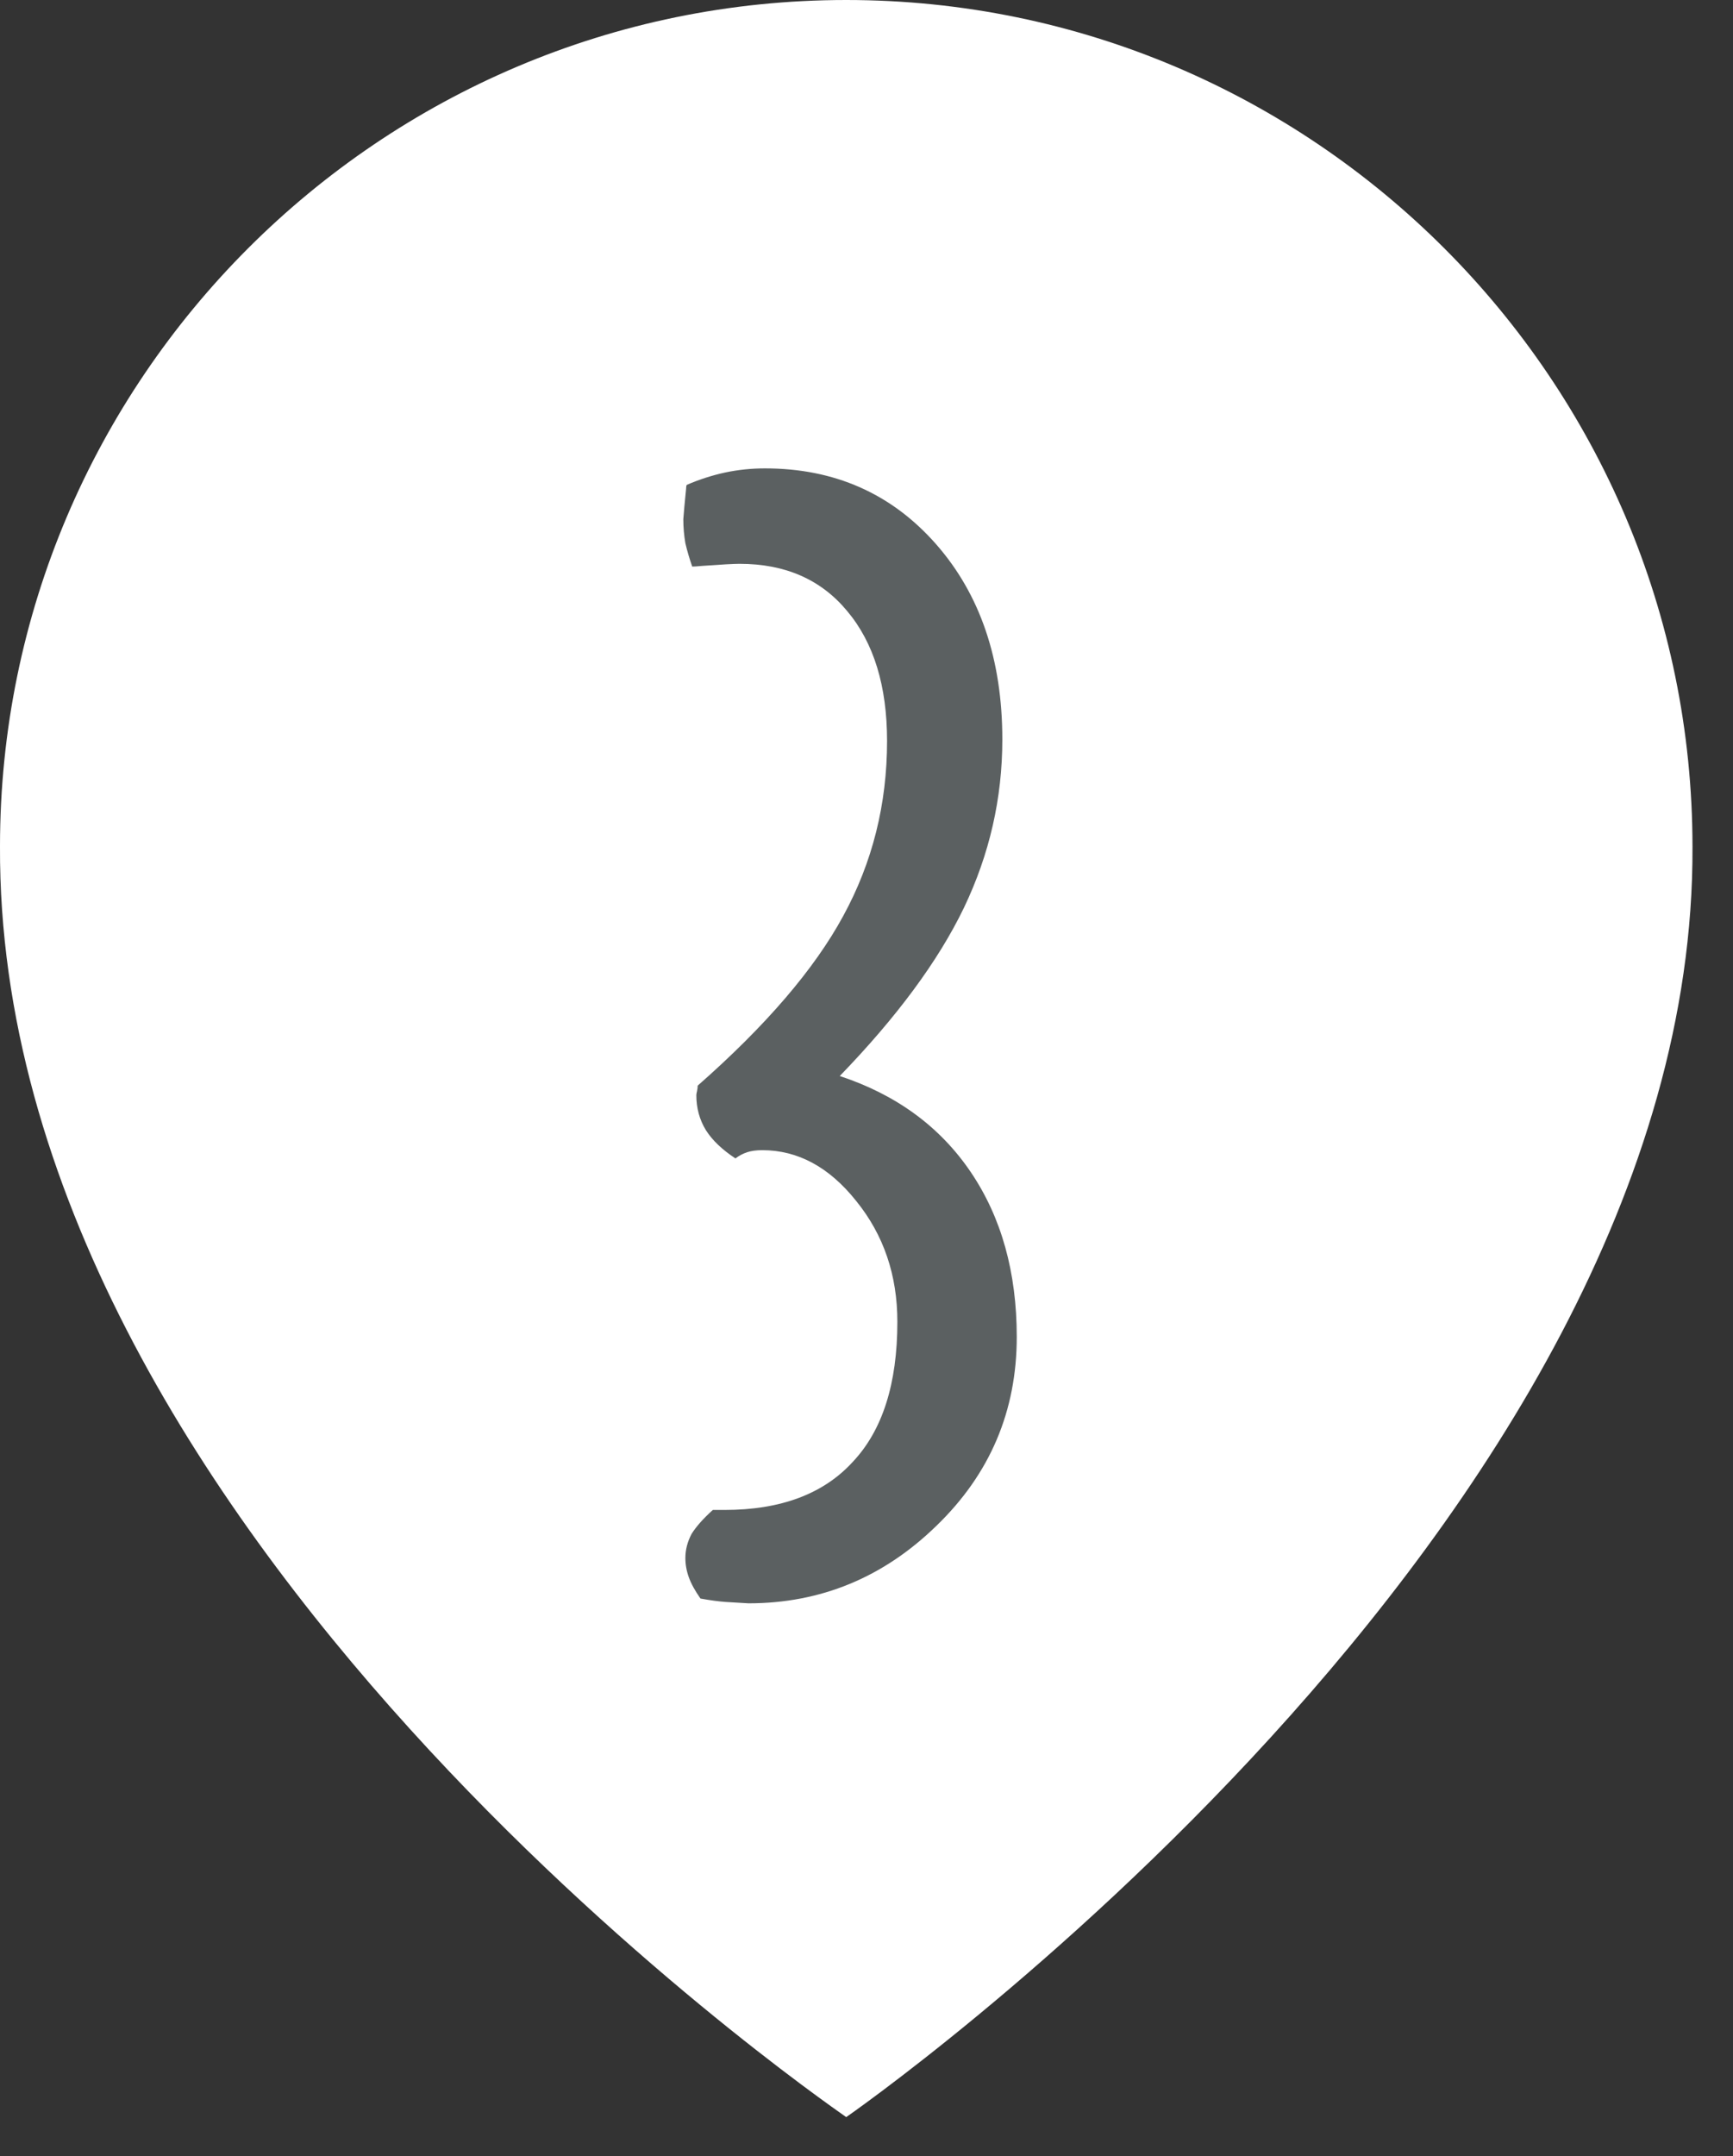
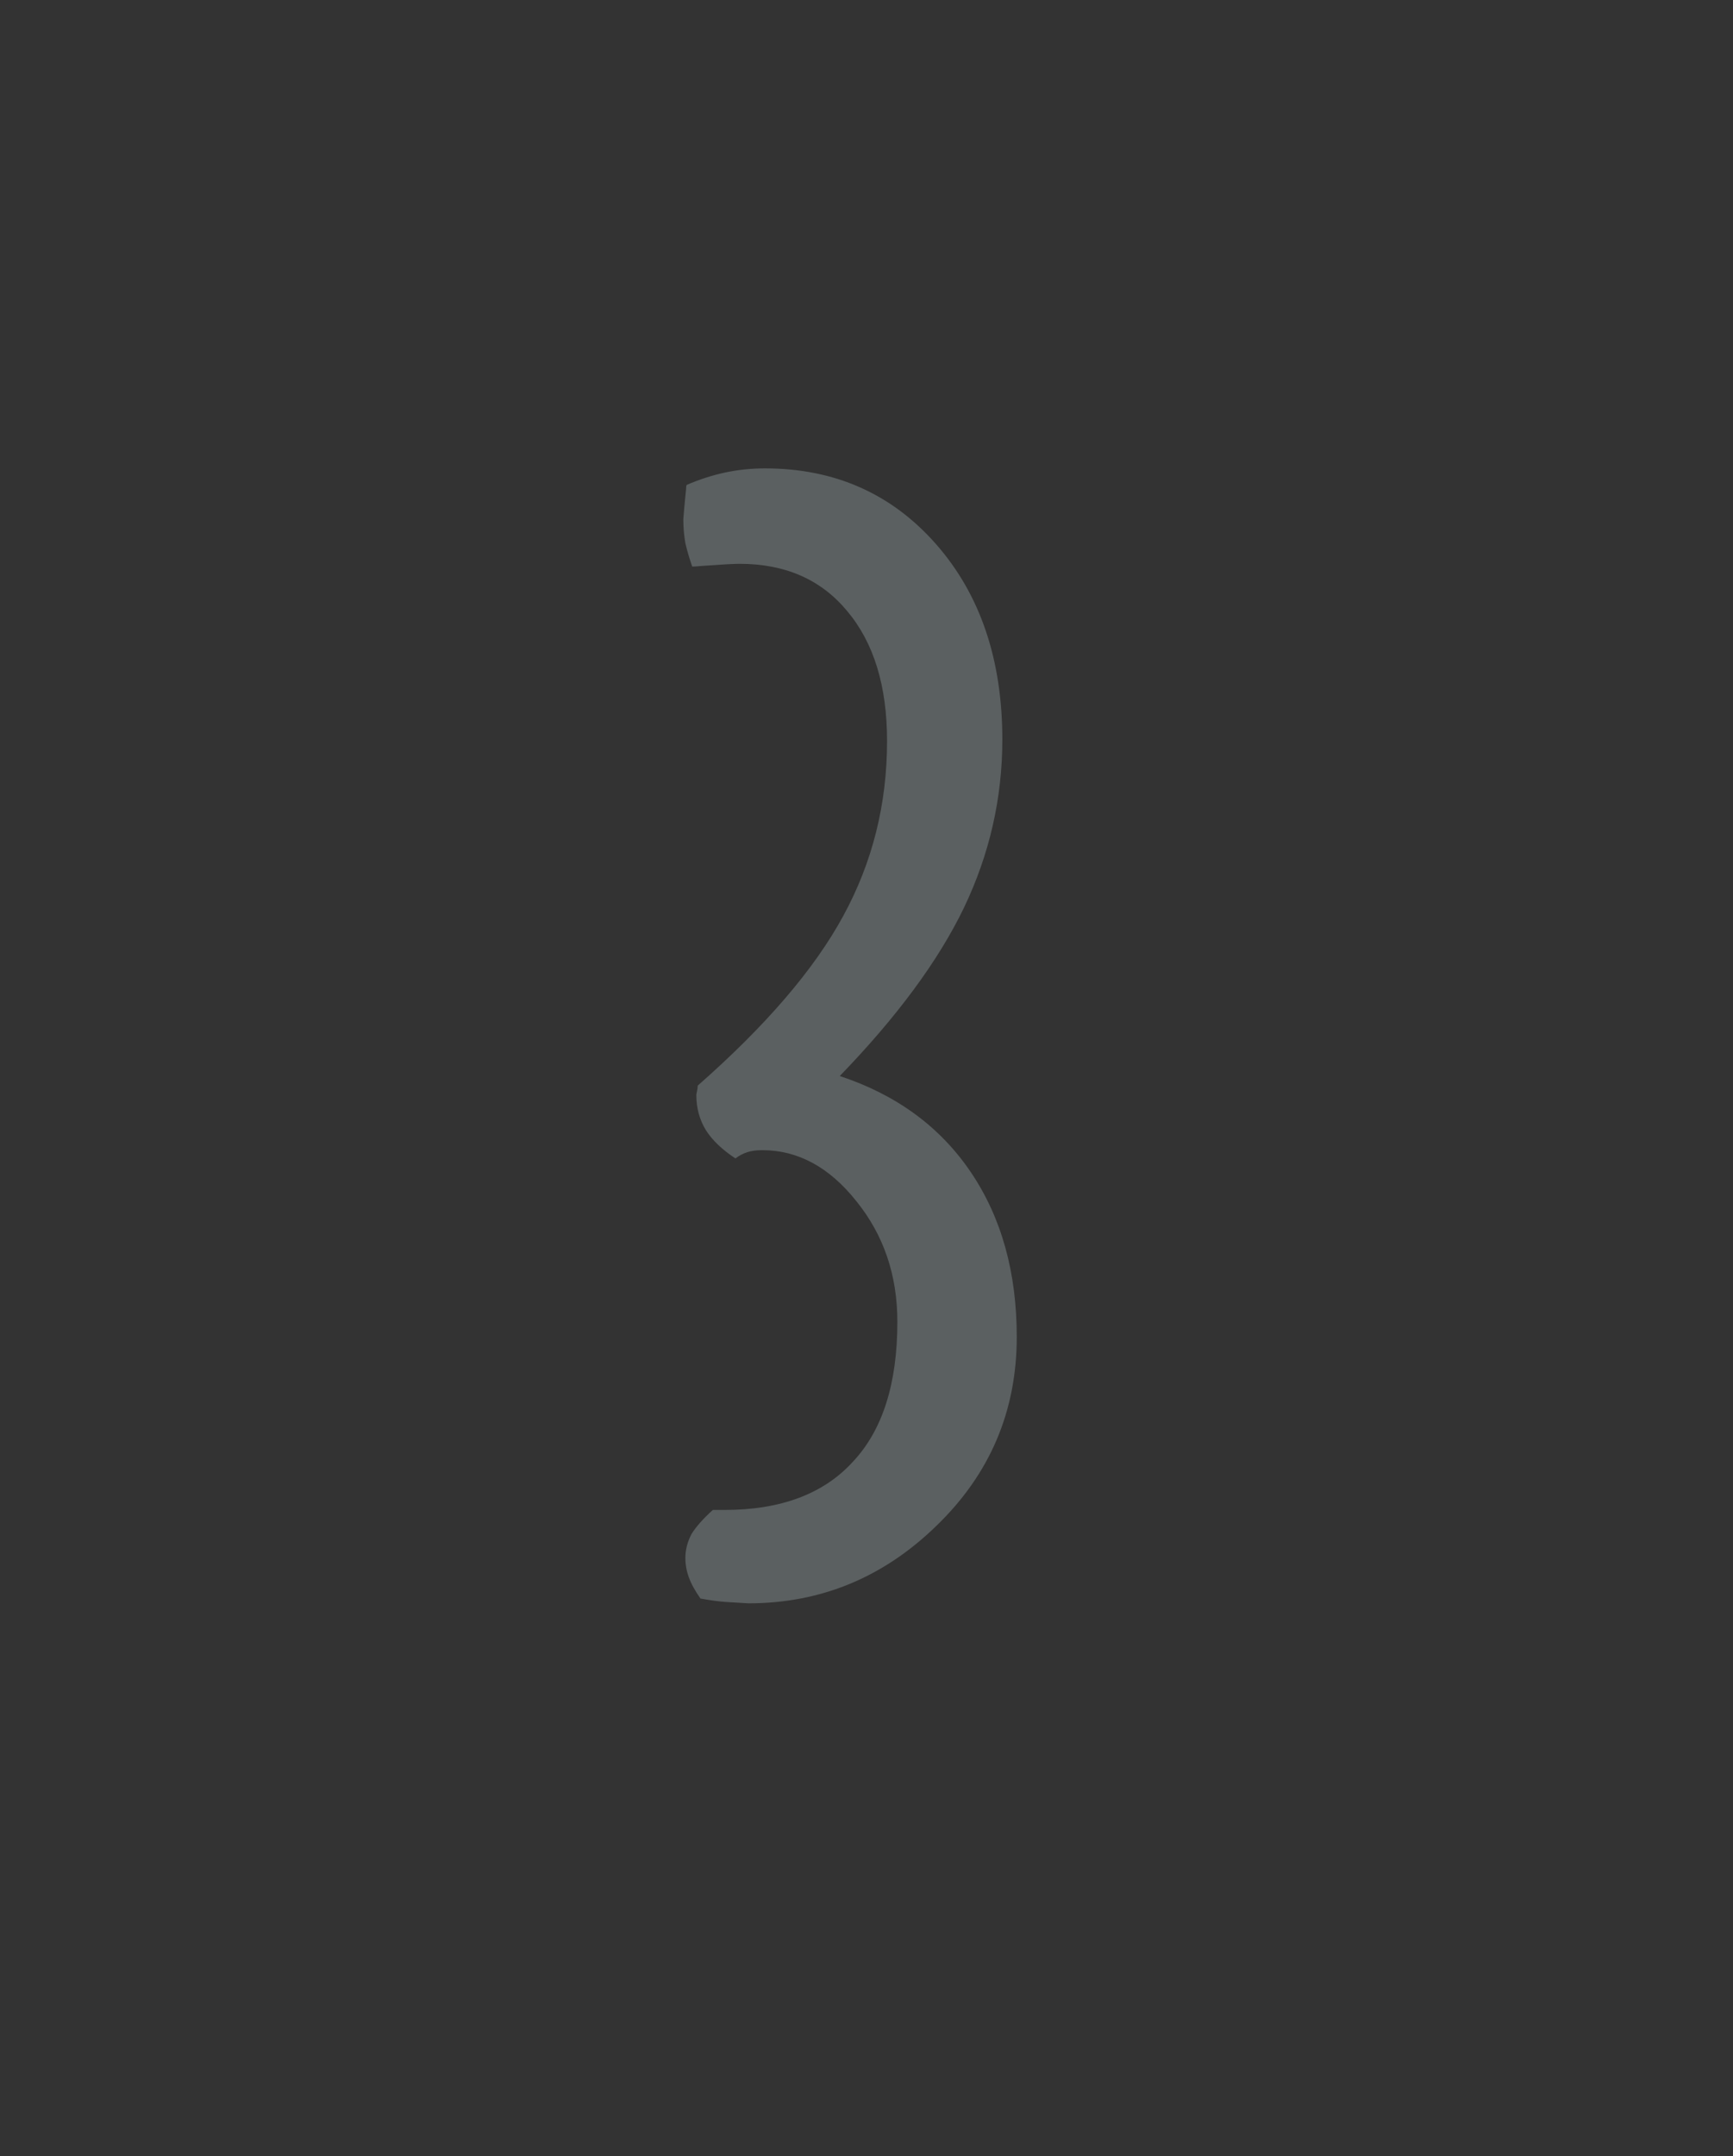
<svg xmlns="http://www.w3.org/2000/svg" width="37" height="46" viewBox="0 0 37 46" fill="none">
  <rect x="0" y="0" width="37" height="46" fill="#333333" stroke="none" />
-   <path d="M18.067 0C8.106 0 0 8.105 0 18.056C-0.065 32.612 17.381 44.681 18.067 45.169C18.067 45.169 36.2 32.612 36.135 18.067C36.135 8.105 28.029 0 18.067 0Z" fill="white" />
  <path d="M15.219 32.215H15.468C16.669 32.215 17.582 31.873 18.207 31.189C18.842 30.516 19.159 29.52 19.159 28.201C19.159 27.205 18.866 26.346 18.28 25.623C17.704 24.9 17.035 24.539 16.273 24.539C16.146 24.539 16.039 24.554 15.951 24.583C15.863 24.612 15.78 24.656 15.702 24.715C15.419 24.529 15.209 24.329 15.072 24.114C14.935 23.89 14.867 23.641 14.867 23.367C14.867 23.348 14.872 23.318 14.882 23.279C14.892 23.23 14.896 23.191 14.896 23.162C16.352 21.883 17.387 20.677 18.002 19.544C18.627 18.401 18.939 17.156 18.939 15.809C18.939 14.637 18.656 13.714 18.09 13.04C17.533 12.366 16.767 12.029 15.79 12.029C15.663 12.029 15.399 12.044 14.999 12.073C14.892 12.083 14.818 12.088 14.779 12.088C14.721 11.922 14.672 11.756 14.633 11.59C14.604 11.424 14.589 11.253 14.589 11.077C14.599 10.94 14.618 10.726 14.648 10.433C14.648 10.394 14.652 10.364 14.662 10.345C14.935 10.227 15.209 10.14 15.482 10.081C15.756 10.023 16.039 9.993 16.332 9.993C17.816 9.993 19.032 10.53 19.98 11.604C20.927 12.679 21.4 14.07 21.4 15.779C21.4 17.029 21.127 18.226 20.58 19.368C20.033 20.501 19.149 21.697 17.929 22.957C19.14 23.357 20.072 24.041 20.727 25.008C21.381 25.975 21.708 27.146 21.708 28.523C21.708 30.105 21.137 31.448 19.994 32.552C18.861 33.655 17.523 34.207 15.98 34.207C15.815 34.197 15.653 34.188 15.497 34.178C15.351 34.168 15.17 34.144 14.955 34.105C14.838 33.938 14.755 33.787 14.706 33.65C14.657 33.514 14.633 33.377 14.633 33.24C14.633 33.065 14.677 32.894 14.765 32.727C14.862 32.571 15.014 32.4 15.219 32.215Z" fill="#5B6061" />
</svg>